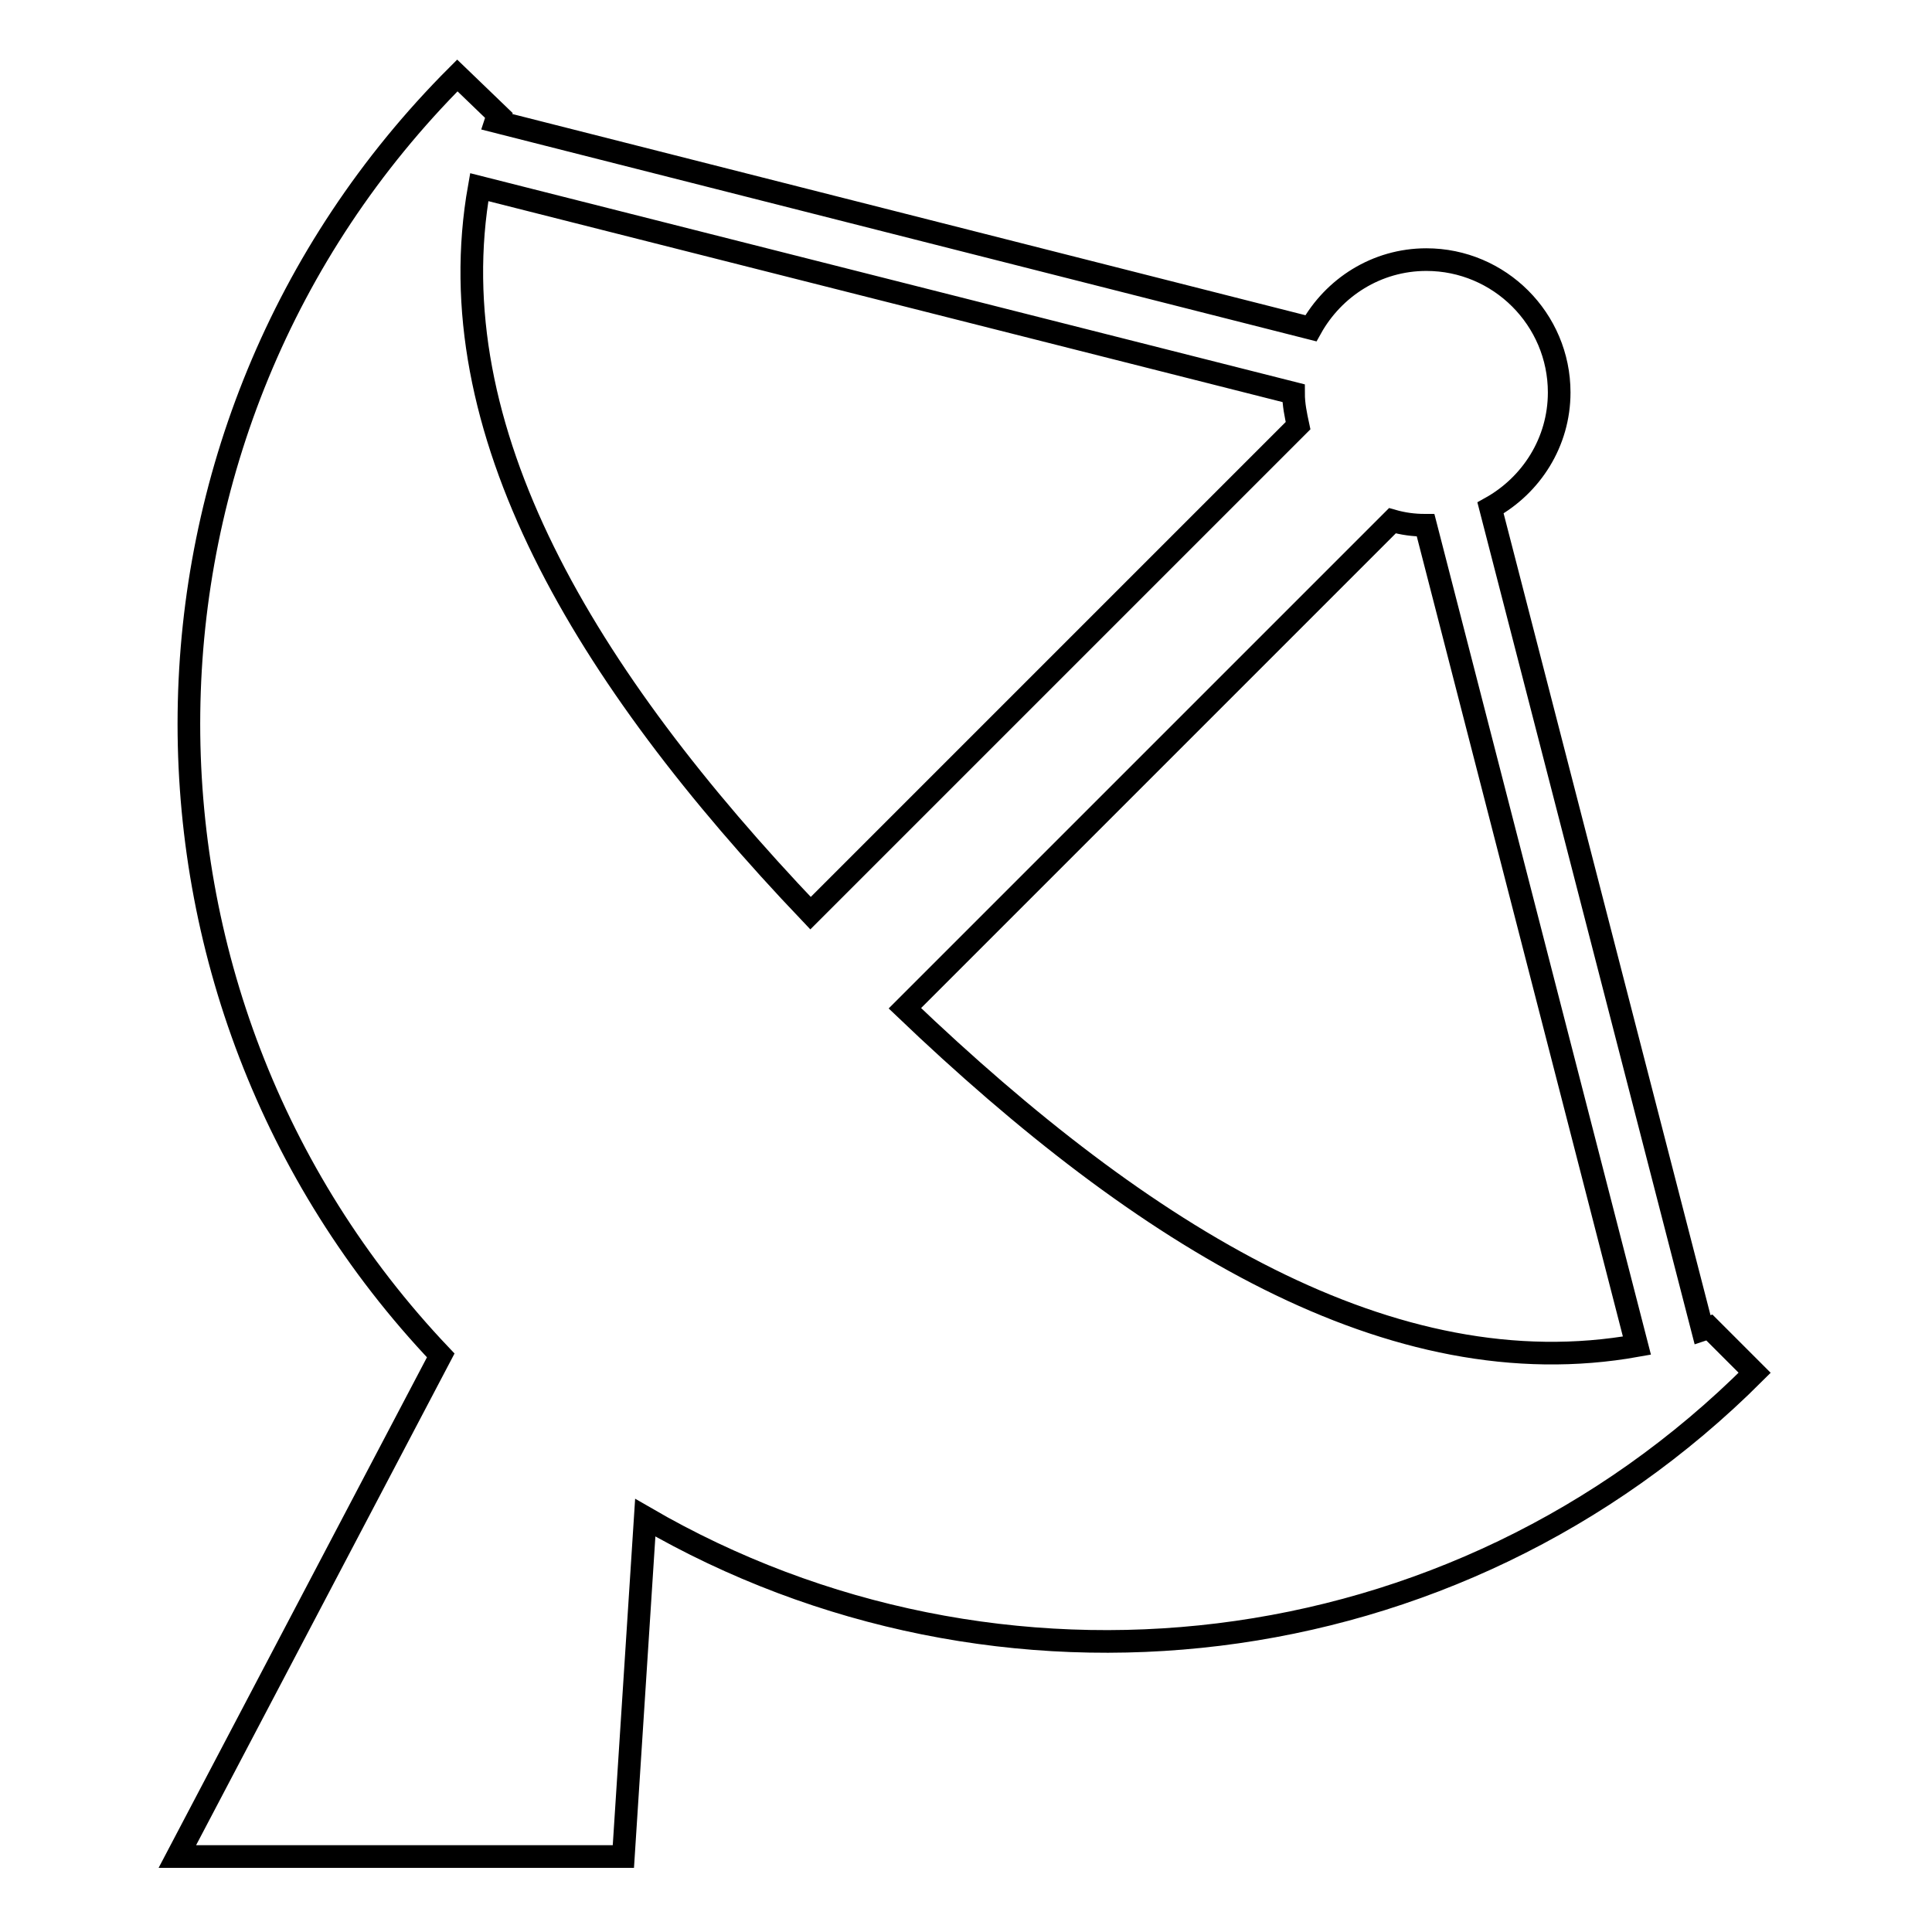
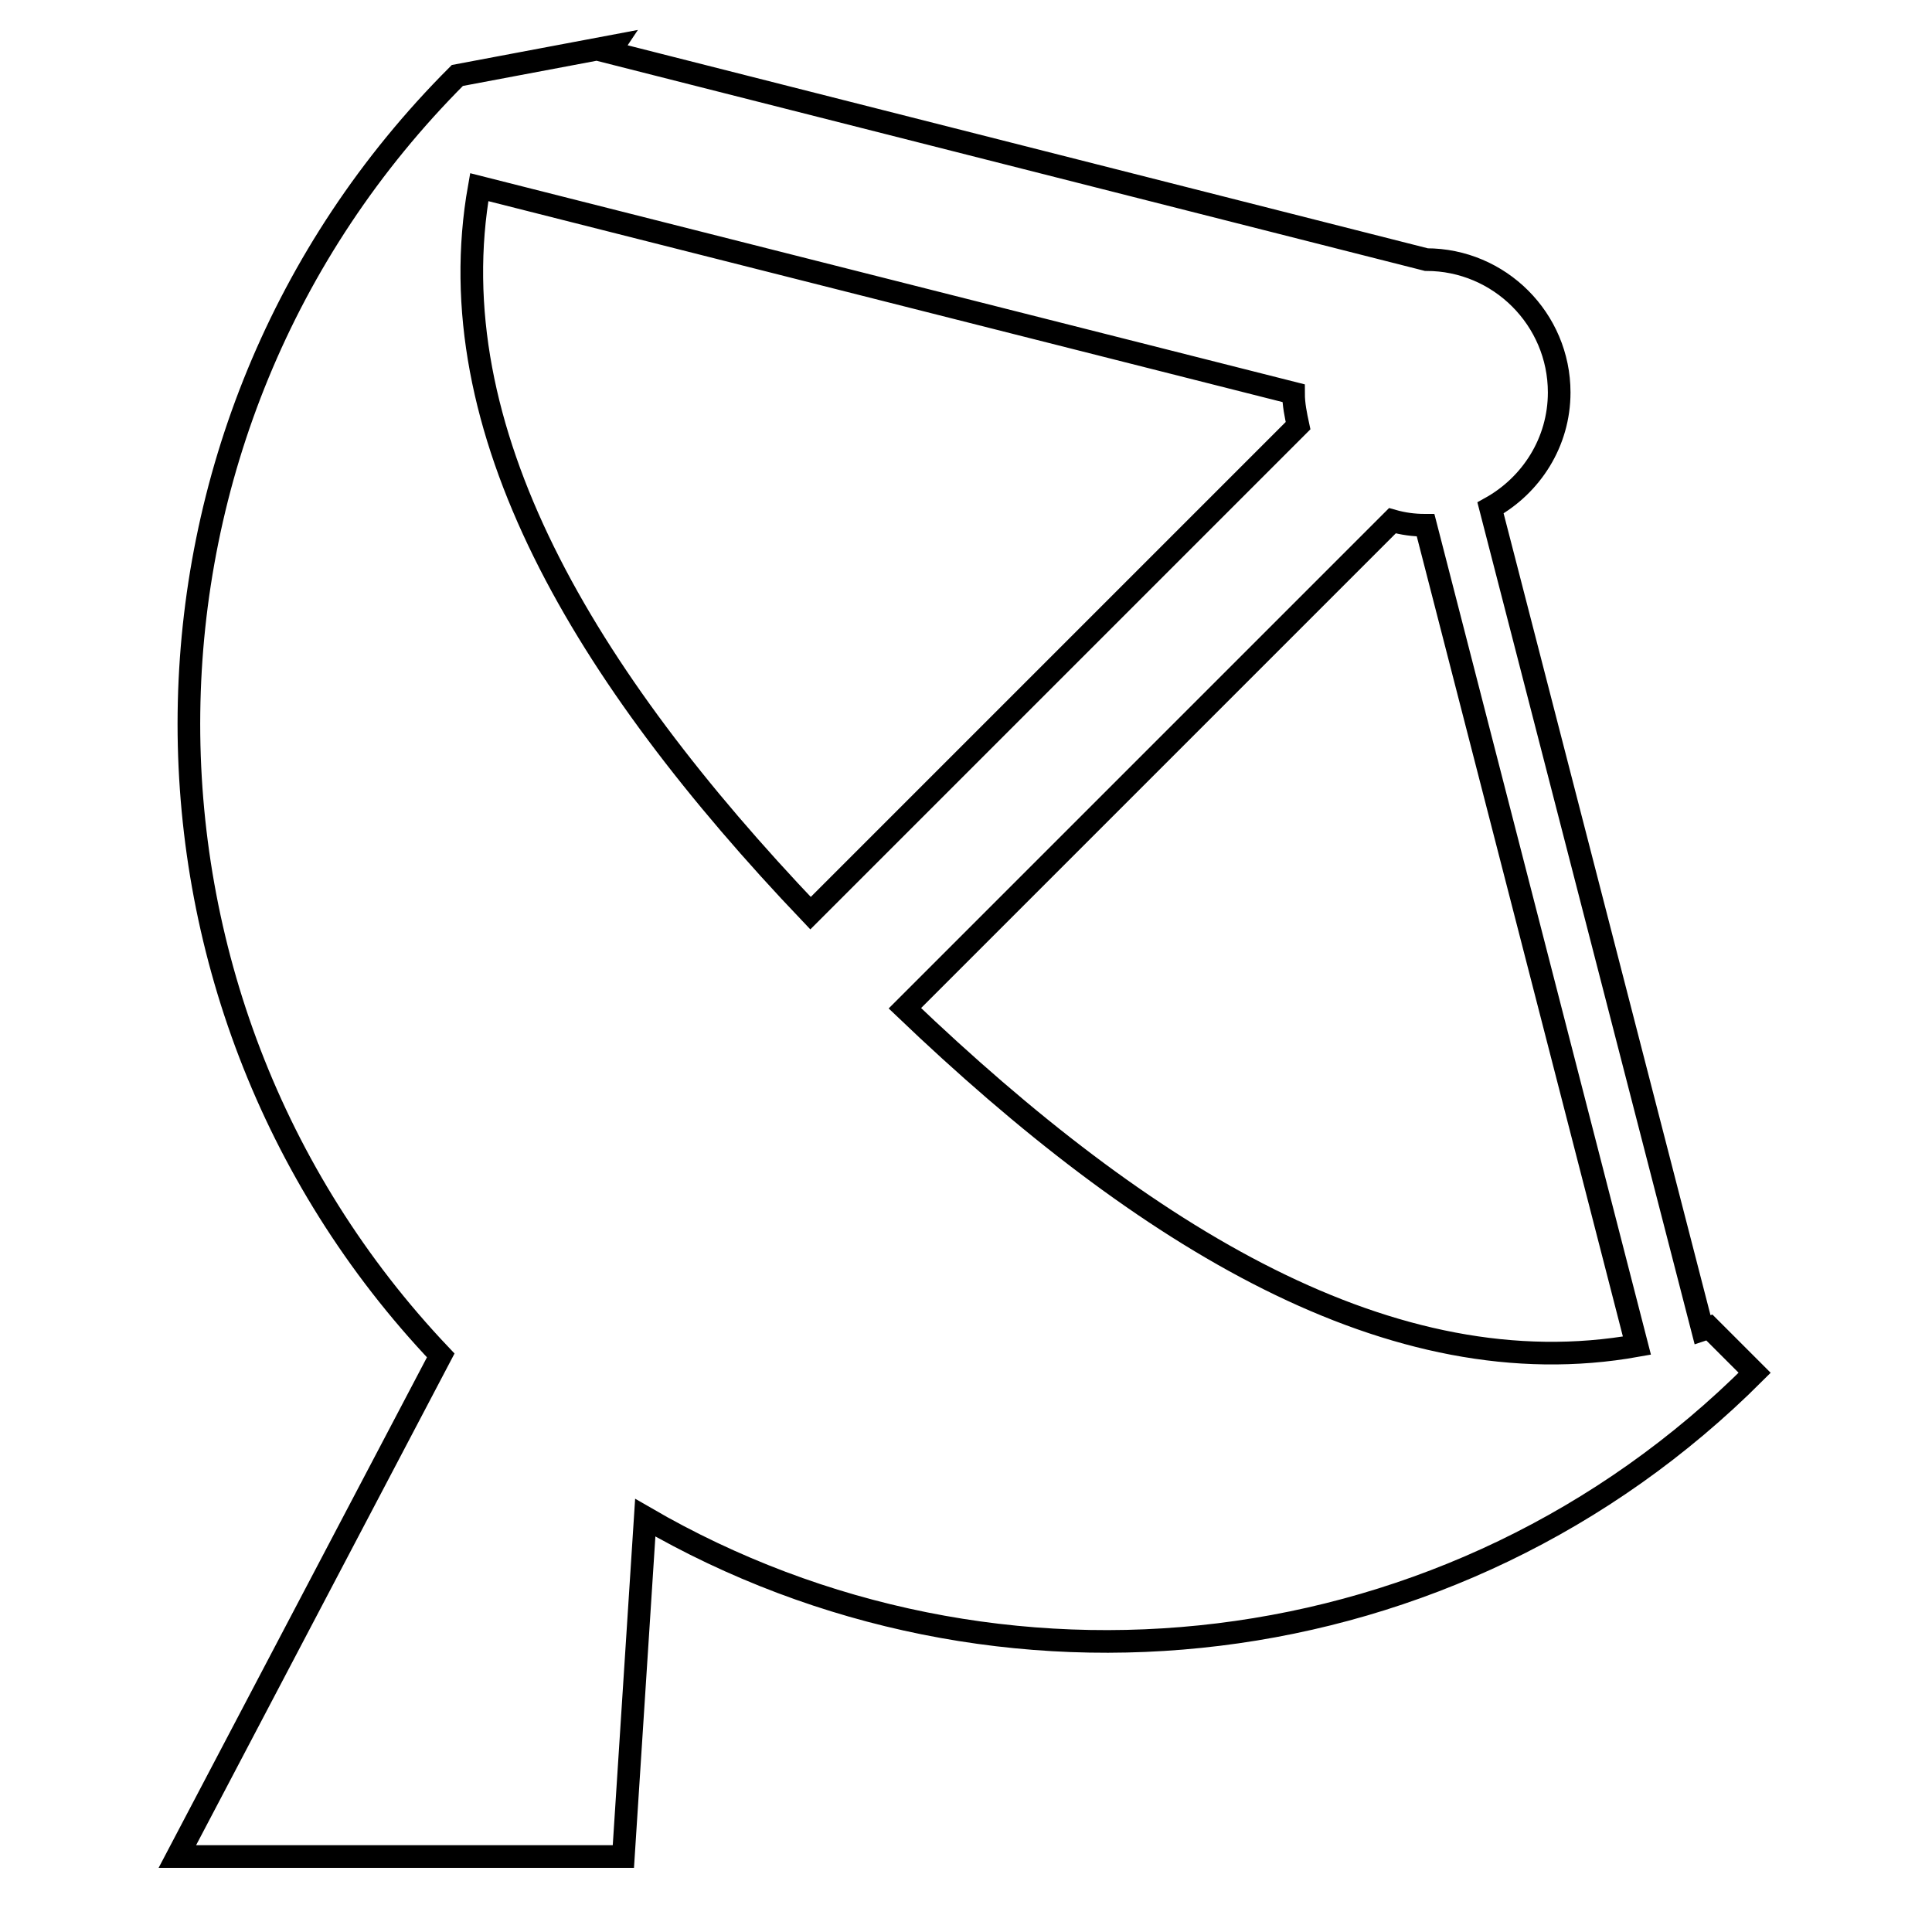
<svg xmlns="http://www.w3.org/2000/svg" version="1.1" x="0px" y="0px" viewBox="0 0 256 256" enable-background="new 0 0 256 256" xml:space="preserve">
  <g>
    <g>
      <g>
        <g>
-           <path stroke-width="3" fill-opacity="0" stroke="#000000" d="M82.6,246l2.9-44.9c46.5,27,107.1,20.7,147-19.2l-6-6c-0.3,0.1-0.6,0.2-0.9,0.3L197.5,67.3c5.4-3,9.1-8.7,9.1-15.3c0-9.7-7.9-17.6-17.6-17.6c-6.6,0-12.3,3.7-15.3,9.1l-108-27.4c0.1-0.3,0.1-0.6,0.3-0.9L60.6,10c-46.7,46.7-47.4,122-2.2,169.6L23.5,246H82.6z M216.9,178.3c-32.4,5.8-65.2-14.3-97-44.7L184.5,69c1.4,0.4,2.8,0.6,4.4,0.6L216.9,178.3z M171.4,52.1c0,1.5,0.3,2.9,0.6,4.3L107.4,121c-30-31.5-49.6-64.1-43.9-96.2L171.4,52.1z" />
+           <path stroke-width="3" fill-opacity="0" stroke="#000000" d="M82.6,246l2.9-44.9c46.5,27,107.1,20.7,147-19.2l-6-6c-0.3,0.1-0.6,0.2-0.9,0.3L197.5,67.3c5.4-3,9.1-8.7,9.1-15.3c0-9.7-7.9-17.6-17.6-17.6l-108-27.4c0.1-0.3,0.1-0.6,0.3-0.9L60.6,10c-46.7,46.7-47.4,122-2.2,169.6L23.5,246H82.6z M216.9,178.3c-32.4,5.8-65.2-14.3-97-44.7L184.5,69c1.4,0.4,2.8,0.6,4.4,0.6L216.9,178.3z M171.4,52.1c0,1.5,0.3,2.9,0.6,4.3L107.4,121c-30-31.5-49.6-64.1-43.9-96.2L171.4,52.1z" />
        </g>
      </g>
      <g />
      <g />
      <g />
      <g />
      <g />
      <g />
      <g />
      <g />
      <g />
      <g />
      <g />
      <g />
      <g />
      <g />
      <g />
    </g>
  </g>
</svg>